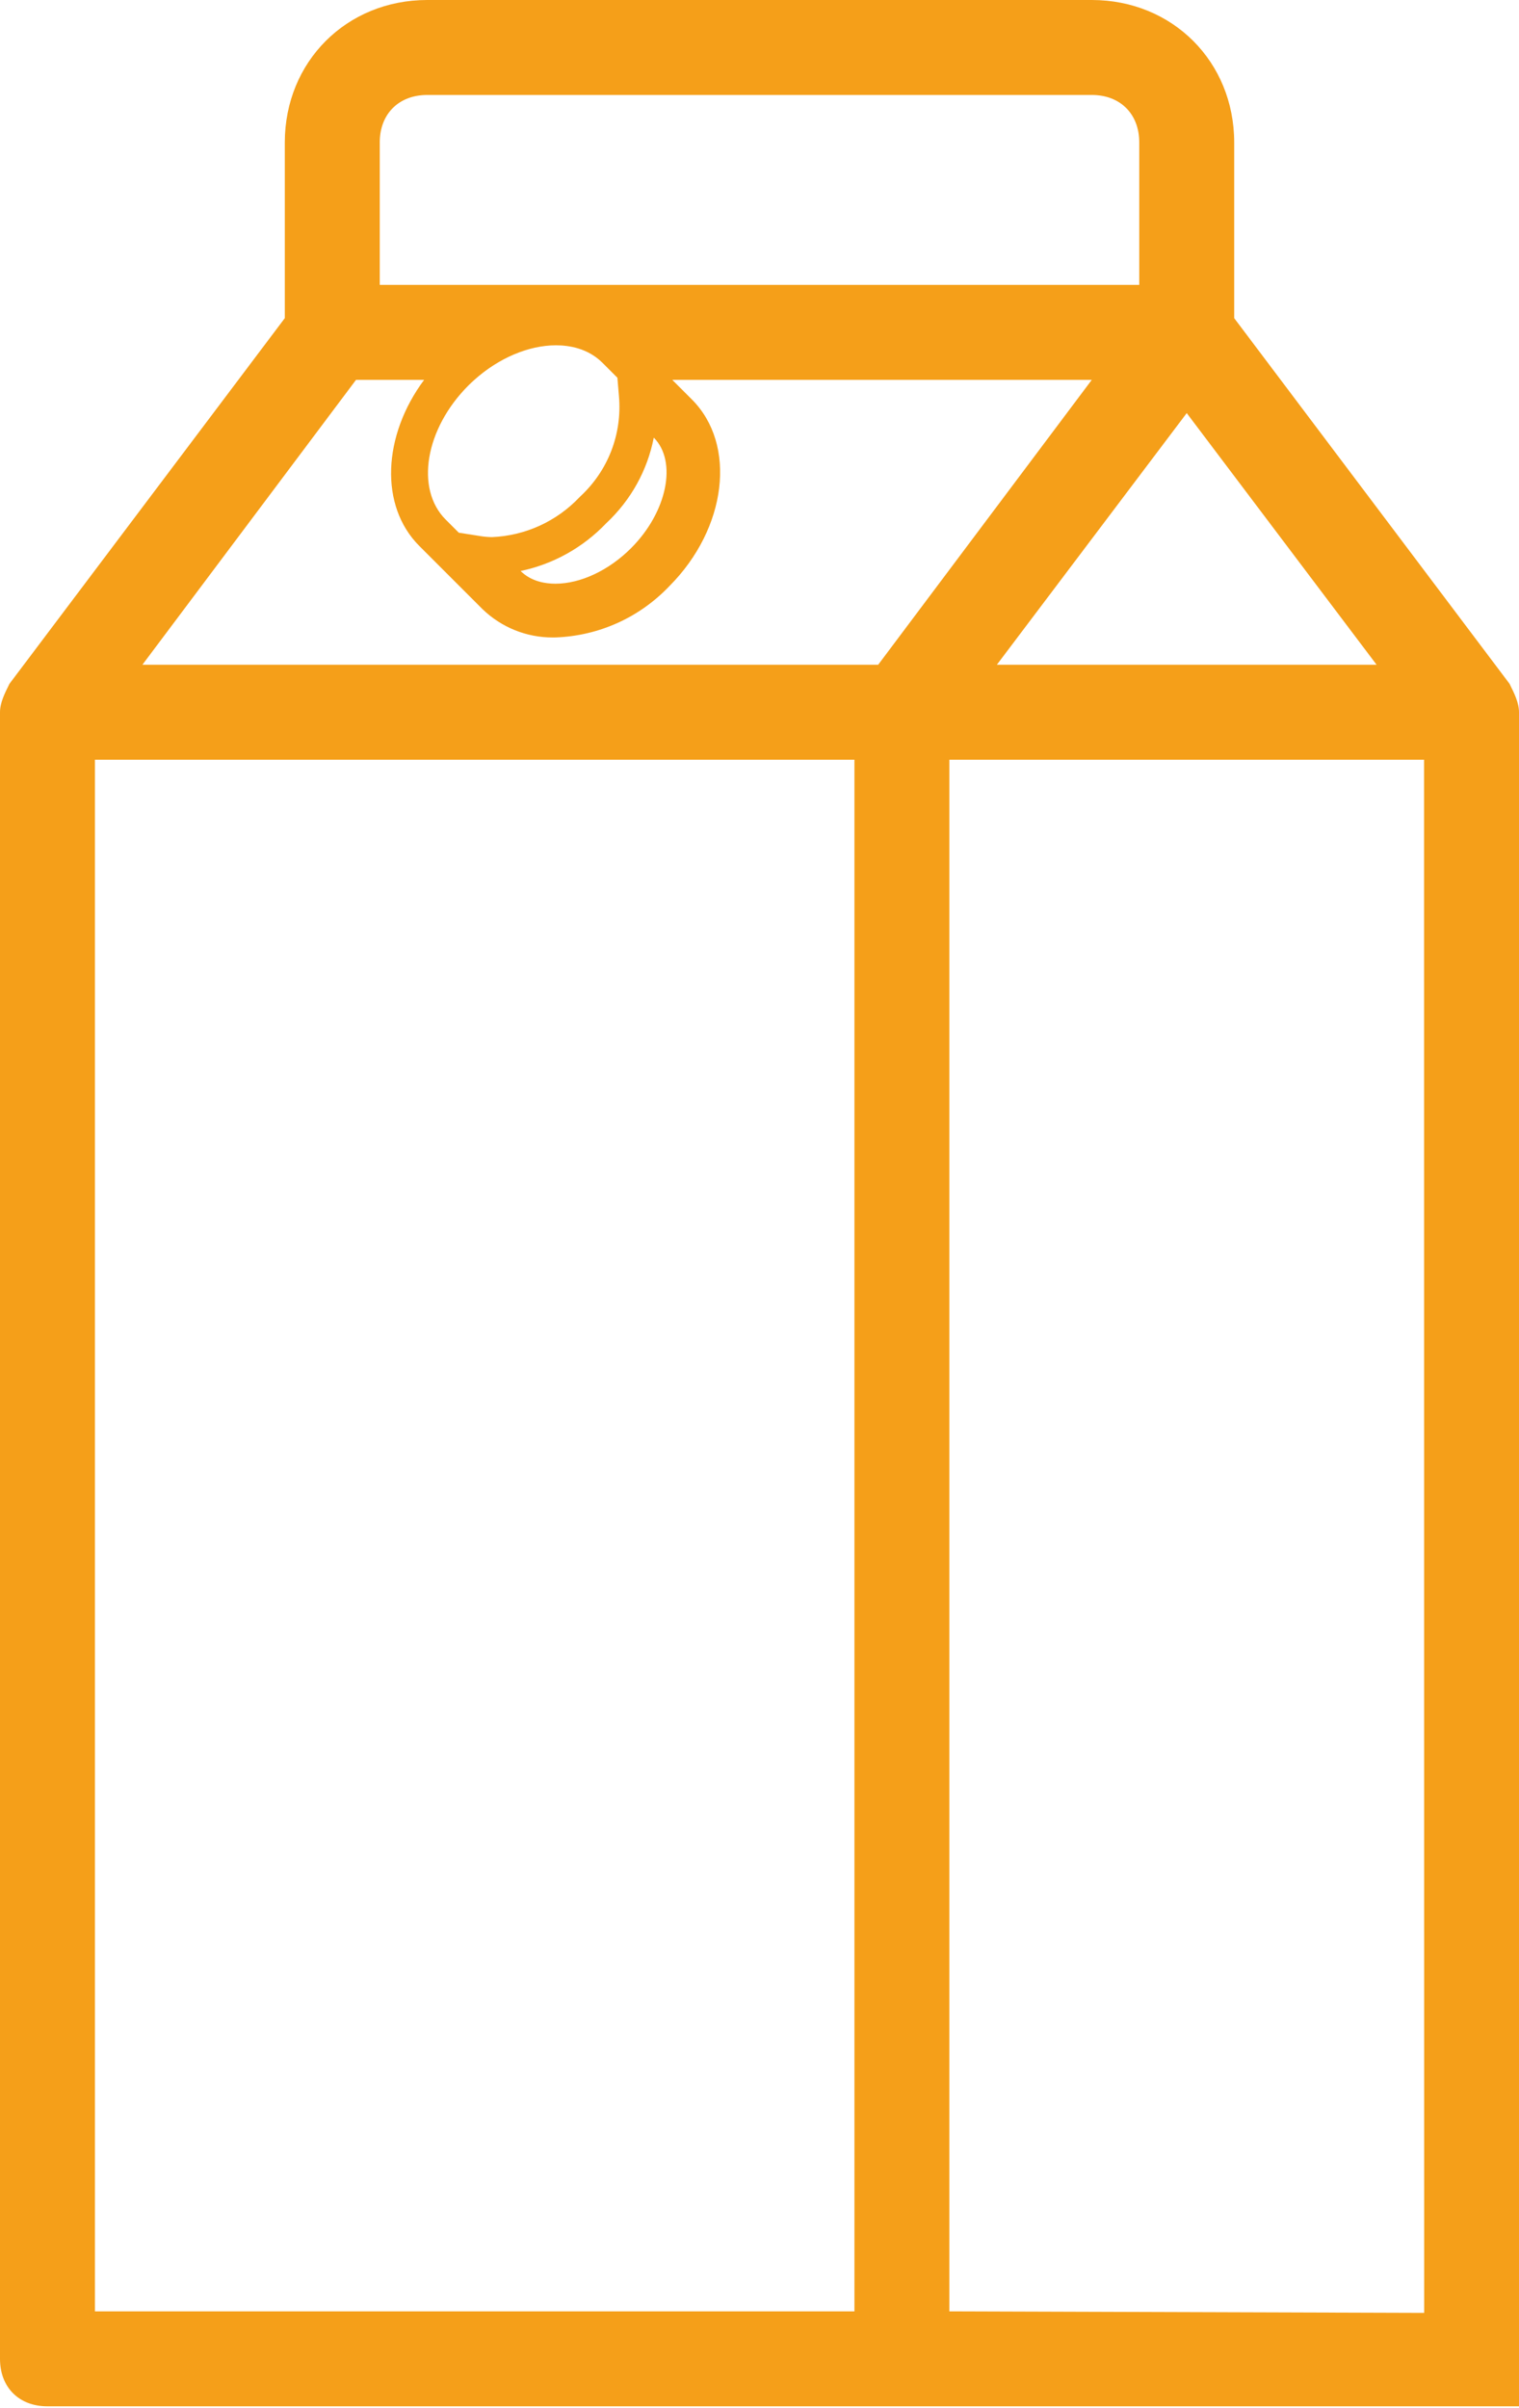
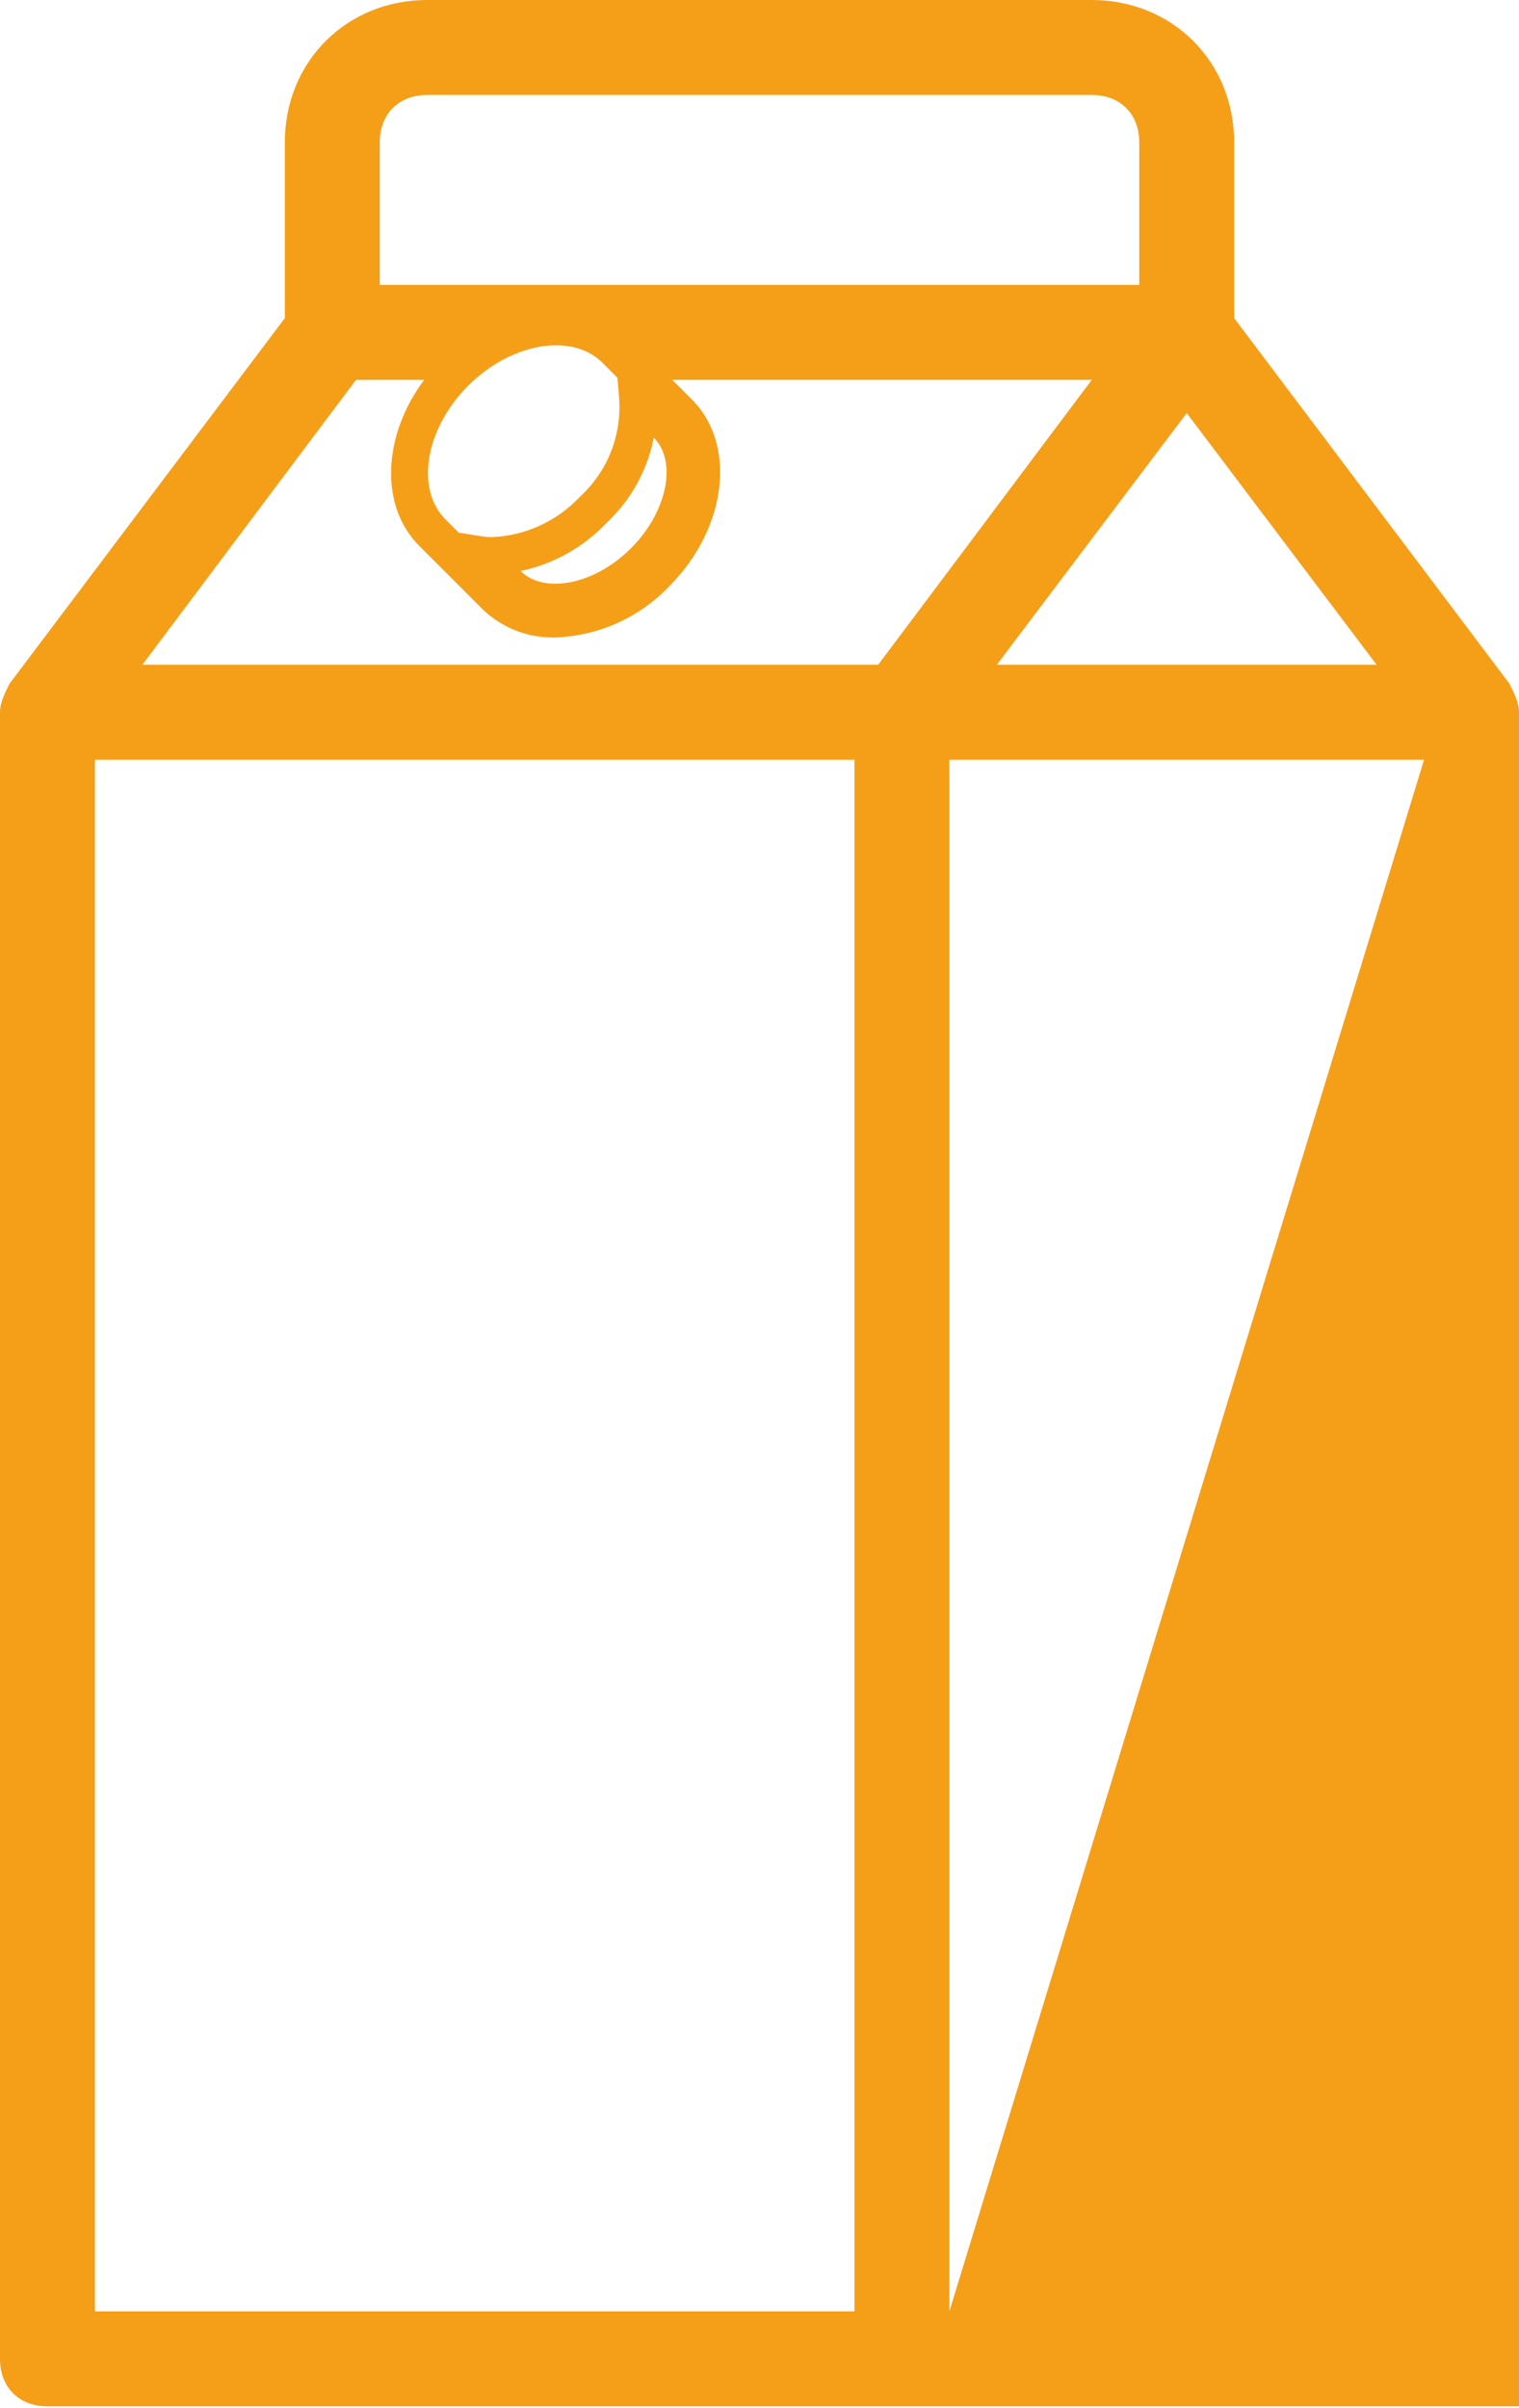
<svg xmlns="http://www.w3.org/2000/svg" version="1.1" id="Calque_1" x="0px" y="0px" width="130px" height="206px" viewBox="0 0 130 206" enable-background="new 0 0 130 206" xml:space="preserve">
-   <path fill="#F59F19" d="M129.188,58.5l-23.563-31.281V12.188C105.625,5.281,100.344,0,93.438,0H36.563  c-6.906,0-12.188,5.281-12.188,12.188v15.031L0.813,58.5C0.406,59.313,0,60.125,0,60.938v140.881c0,2.438,1.625,4.063,4.063,4.063  h73.125h36.563H130V60.938C130,60.125,129.594,59.313,129.188,58.5z M117.813,56.875h-32.5l16.25-21.531L117.813,56.875z   M32.5,12.188c0-2.438,1.625-4.063,4.063-4.063h56.875c2.438,0,4.063,1.625,4.063,4.063v12.188h-65V12.188z M55.952,37.443  c2.033,2.04,1.144,6.37-1.945,9.458c-1.904,1.904-4.327,3.04-6.479,3.04c-0.856,0-2.065-0.189-2.973-1.087  c2.779-0.583,5.318-1.986,7.316-4.075C54.006,42.786,55.41,40.226,55.952,37.443z M52.975,33.931c0.27,3.227-0.937,6.34-3.311,8.542  l-0.072,0.071c-1.972,2.076-4.631,3.286-7.49,3.411c-0.321-0.005-0.645-0.033-0.961-0.083l-1.876-0.295l-1.12-1.12  c-2.628-2.628-1.757-7.776,1.941-11.475c0.167-0.167,0.338-0.326,0.512-0.481c2.074-1.861,4.641-2.958,6.984-2.958  c1.133,0,2.742,0.26,3.98,1.499l1.277,1.277l0.015,0.183L52.975,33.931z M73.125,197.756h-65V65h65V197.756z M75.156,56.875H12.188  L30.469,32.5h5.828c-3.546,4.766-3.84,10.784-0.409,14.213l5.417,5.416c1.621,1.556,3.751,2.413,5.999,2.413  c0.001,0,0.001,0,0.001,0c0.087,0,0.174-0.001,0.275-0.004c3.703-0.147,7.148-1.706,9.705-4.388  c4.93-4.944,5.795-12.107,1.926-15.975L57.536,32.5h35.901L75.156,56.875z M81.25,197.756V65h40.625l0.01,132.886L81.25,197.756z" />
+   <path fill="#F59F19" d="M129.188,58.5l-23.563-31.281V12.188C105.625,5.281,100.344,0,93.438,0H36.563  c-6.906,0-12.188,5.281-12.188,12.188v15.031L0.813,58.5C0.406,59.313,0,60.125,0,60.938v140.881c0,2.438,1.625,4.063,4.063,4.063  h73.125h36.563H130V60.938C130,60.125,129.594,59.313,129.188,58.5z M117.813,56.875h-32.5l16.25-21.531L117.813,56.875z   M32.5,12.188c0-2.438,1.625-4.063,4.063-4.063h56.875c2.438,0,4.063,1.625,4.063,4.063v12.188h-65V12.188z M55.952,37.443  c2.033,2.04,1.144,6.37-1.945,9.458c-1.904,1.904-4.327,3.04-6.479,3.04c-0.856,0-2.065-0.189-2.973-1.087  c2.779-0.583,5.318-1.986,7.316-4.075C54.006,42.786,55.41,40.226,55.952,37.443z M52.975,33.931c0.27,3.227-0.937,6.34-3.311,8.542  l-0.072,0.071c-1.972,2.076-4.631,3.286-7.49,3.411c-0.321-0.005-0.645-0.033-0.961-0.083l-1.876-0.295l-1.12-1.12  c-2.628-2.628-1.757-7.776,1.941-11.475c0.167-0.167,0.338-0.326,0.512-0.481c2.074-1.861,4.641-2.958,6.984-2.958  c1.133,0,2.742,0.26,3.98,1.499l1.277,1.277l0.015,0.183L52.975,33.931z M73.125,197.756h-65V65h65V197.756z M75.156,56.875H12.188  L30.469,32.5h5.828c-3.546,4.766-3.84,10.784-0.409,14.213l5.417,5.416c1.621,1.556,3.751,2.413,5.999,2.413  c0.001,0,0.001,0,0.001,0c0.087,0,0.174-0.001,0.275-0.004c3.703-0.147,7.148-1.706,9.705-4.388  c4.93-4.944,5.795-12.107,1.926-15.975L57.536,32.5h35.901L75.156,56.875z M81.25,197.756V65h40.625L81.25,197.756z" />
</svg>